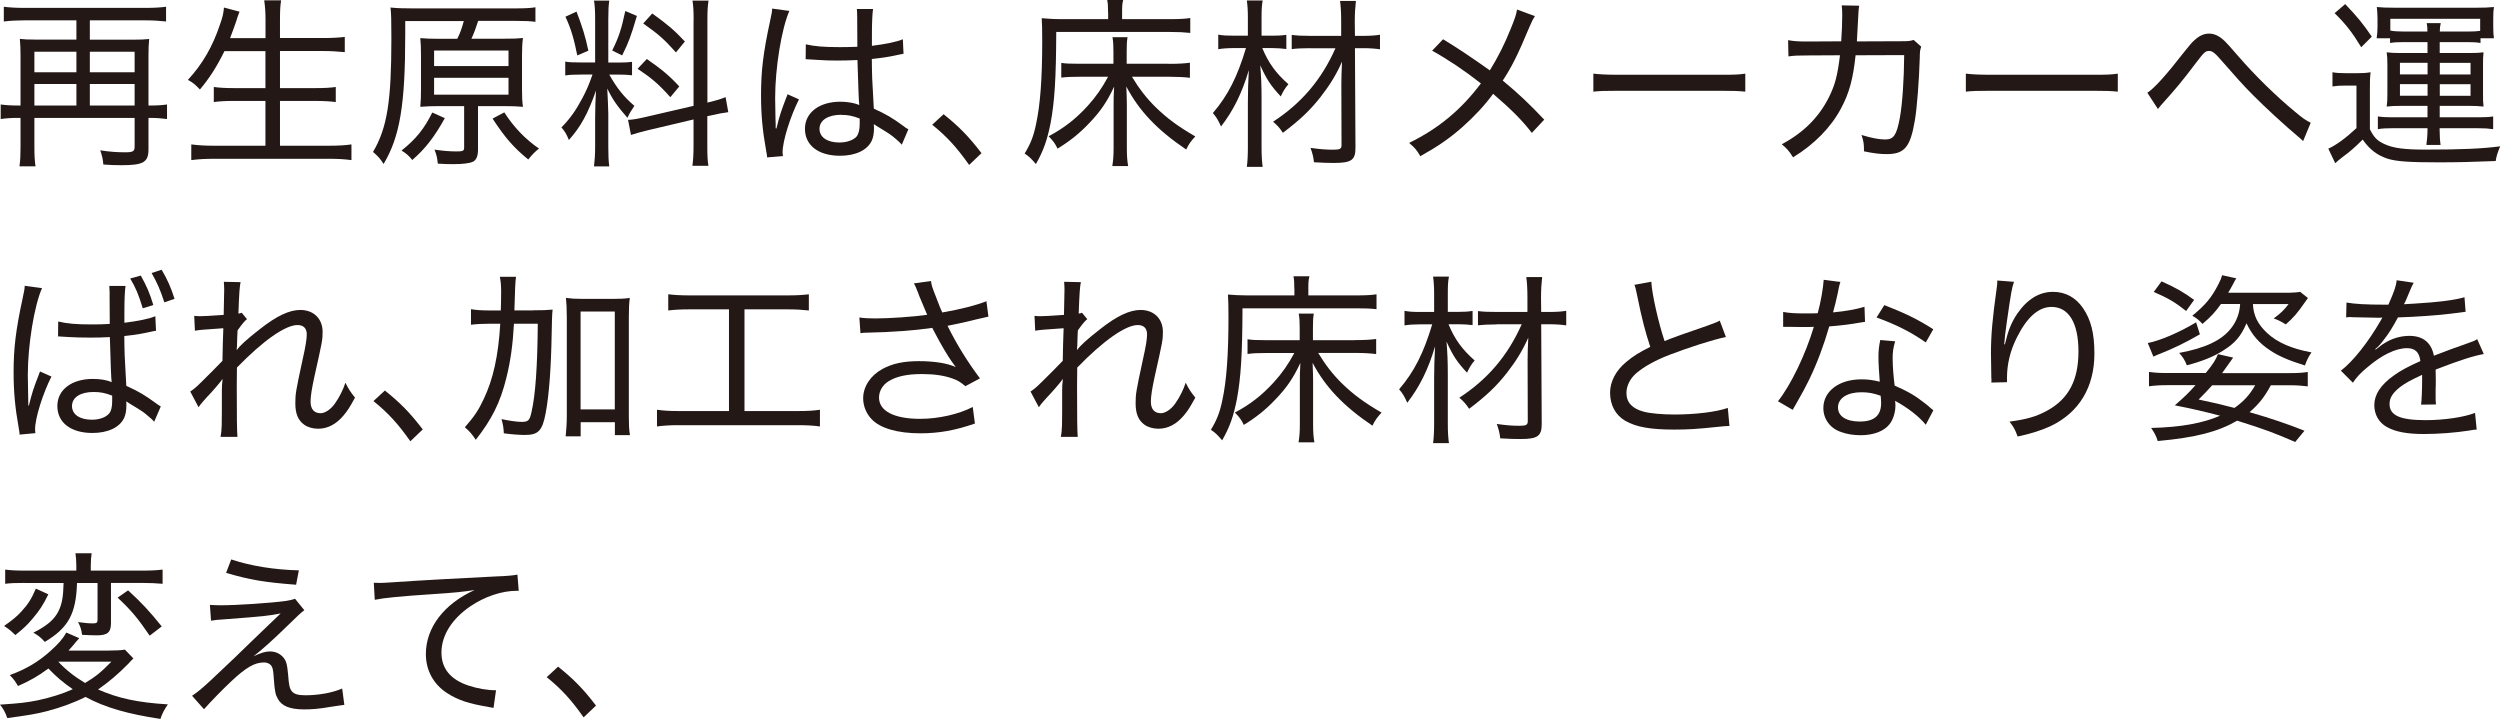
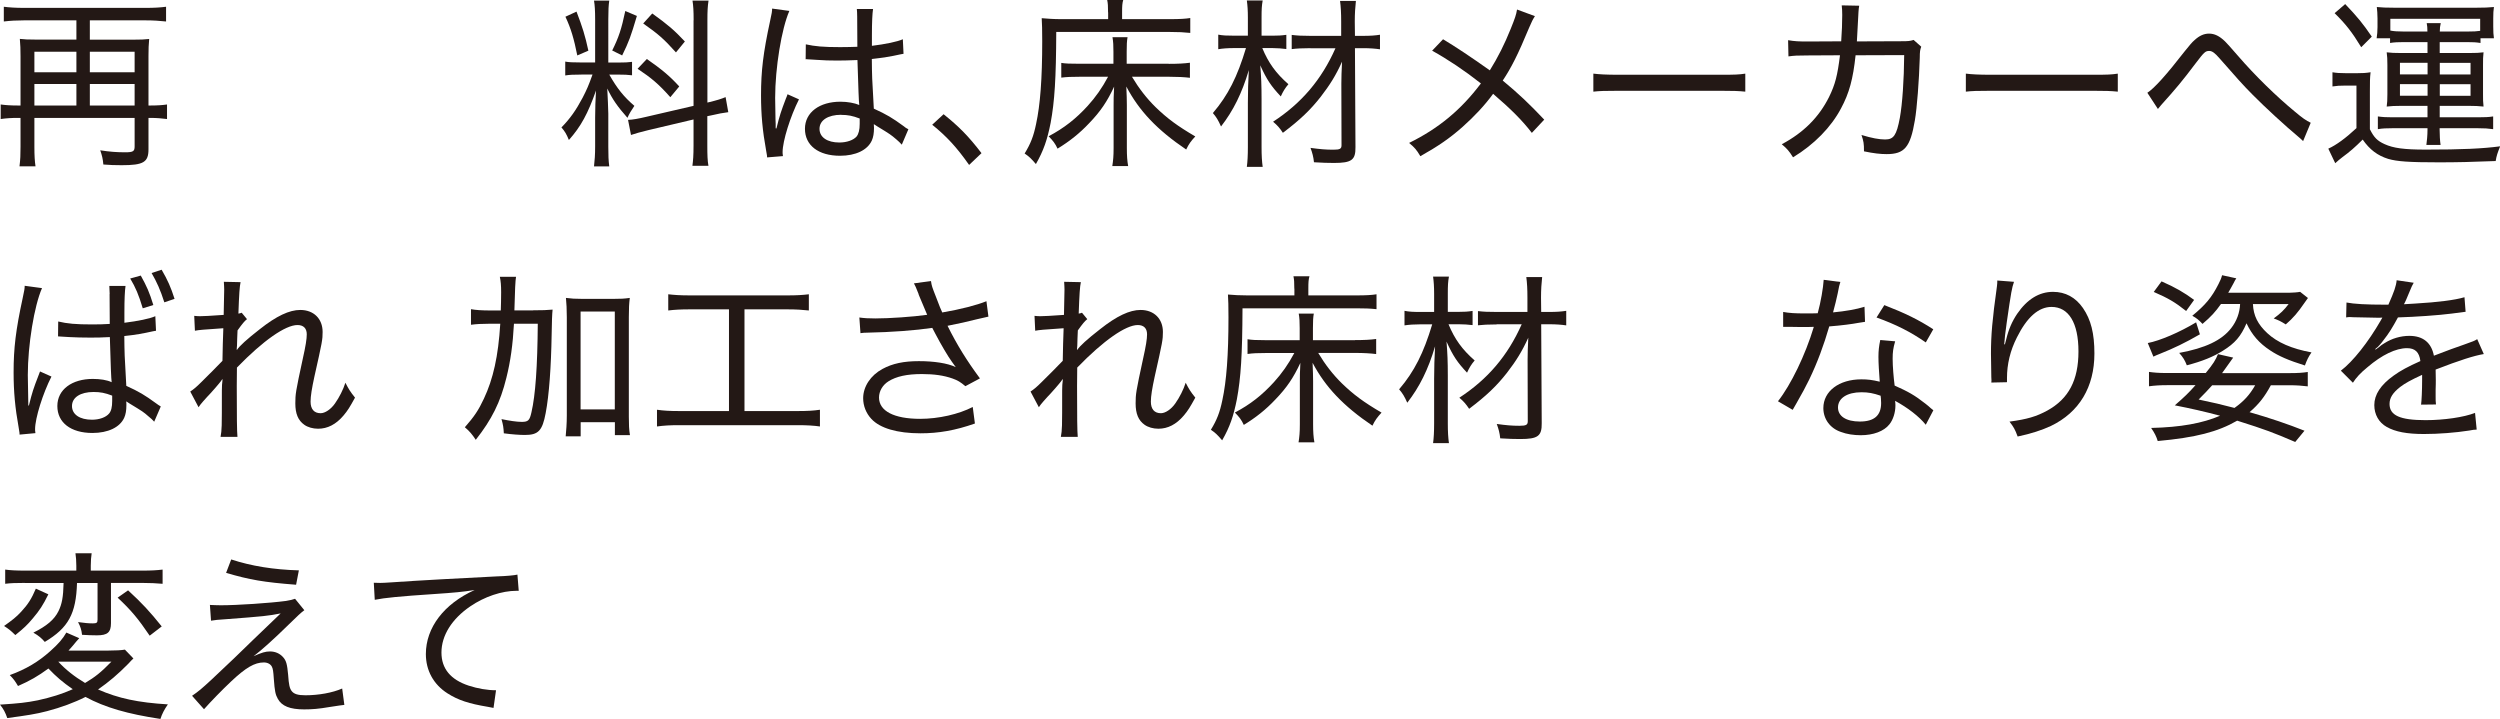
<svg xmlns="http://www.w3.org/2000/svg" id="_レイヤー_2" viewBox="0 0 288.59 82.99">
  <defs>
    <style>.cls-1{fill:#231815;}</style>
  </defs>
  <g id="design">
    <g>
      <path class="cls-1" d="M2.37,6.51c0-.78-.02-1.39-.08-2.02,.5,.06,.99,.08,1.83,.08h4.7V2.35H2.75c-.88,0-1.55,.04-2.31,.13V.78c.63,.08,1.39,.13,2.31,.13h14.09c.92,0,1.64-.04,2.33-.13v1.7c-.73-.08-1.49-.13-2.33-.13h-6.47v2.23h4.98c.86,0,1.36-.02,1.87-.08-.06,.67-.08,1.11-.08,1.97v5.71h.17c.86,0,1.43-.04,1.97-.12v1.68c-.63-.08-1.2-.13-1.97-.13h-.17v3.63c0,1.49-.59,1.83-3.09,1.83-.71,0-1.45-.02-2.12-.08-.06-.67-.15-1.03-.36-1.64,1.07,.17,1.93,.23,2.88,.23s1.09-.13,1.09-.69v-3.28H3.97v3.34c0,1.03,.04,1.66,.13,2.25h-1.85c.1-.78,.12-1.34,.12-2.27v-3.32h-.29c-.78,0-1.37,.04-2,.13v-1.68c.57,.08,1.16,.12,2.02,.12h.27V6.51Zm6.45,1.83v-2.37H3.97v2.37h4.85Zm0,3.84v-2.48H3.97v2.48h4.85Zm6.72-3.84v-2.37h-5.17v2.37h5.17Zm0,3.84v-2.48h-5.17v2.48h5.17Z" />
-       <path class="cls-1" d="M25.91,5.9c-.88,1.79-1.72,3.11-2.83,4.43-.61-.63-.8-.78-1.39-1.11,1.64-1.76,2.86-3.84,3.7-6.38,.32-.88,.42-1.36,.46-1.97l1.8,.48c-.17,.42-.23,.61-.4,1.16-.11,.34-.46,1.28-.69,1.89h4.09V2.35c0-.92-.04-1.51-.15-2.31h1.95c-.11,.69-.13,1.34-.13,2.31v2.04h4.96c.99,0,1.78-.04,2.52-.13v1.76c-.86-.08-1.55-.13-2.48-.13h-5v4.28h4.09c1.03,0,1.76-.04,2.35-.13v1.74c-.63-.08-1.37-.13-2.35-.13h-4.09v5.17h5.65c1.09,0,1.85-.04,2.6-.15v1.81c-.9-.11-1.51-.15-2.56-.15h-13.31c-1.03,0-1.74,.04-2.62,.15v-1.81c.8,.1,1.55,.15,2.58,.15h5.98v-5.17h-3.65c-.99,0-1.7,.04-2.31,.13v-1.74c.59,.08,1.24,.13,2.29,.13h3.67V5.9h-4.75Z" />
-       <path class="cls-1" d="M52.78,4.49c.34-.67,.55-1.28,.76-2.06h-6.76v1.55c0,8.1-.61,11.8-2.5,14.95-.38-.61-.67-.92-1.22-1.39,1.64-2.79,2.12-5.84,2.12-13.1,0-2.1-.02-2.86-.1-3.57,.8,.08,1.45,.1,2.58,.1h11.76c1.22,0,1.87-.04,2.39-.13v1.68c-.59-.08-1.2-.11-2.35-.11h-4.26c-.25,.78-.46,1.37-.78,2.06h3.72c1.03,0,1.68-.02,2.23-.08-.08,.59-.11,1.15-.11,2.06v3.84c0,.92,.02,1.45,.11,2.04-.63-.06-1.34-.08-2.21-.08h-2.98v5.02c0,.74-.19,1.2-.57,1.39-.38,.19-1.18,.29-2.31,.29-.55,0-1.13-.02-1.76-.06-.08-.76-.13-.94-.38-1.62,1.01,.15,1.76,.21,2.56,.21,.71,0,.86-.06,.86-.44v-4.79h-2.88c-.8,0-1.47,.02-2.18,.08,.06-.59,.08-1.24,.08-2.14v-3.65c0-.92-.02-1.53-.08-2.14,.61,.06,1.32,.08,2.18,.08h2.08Zm-1.43,9.15c-1.2,2.16-2.25,3.53-3.76,4.83-.38-.48-.69-.76-1.24-1.09,1.68-1.34,2.62-2.52,3.55-4.39l1.45,.65Zm-1.24-6.01h8.59v-1.8h-8.59v1.8Zm0,3.3h8.59v-1.95h-8.59v1.95Zm8.1,2.04c1.11,1.72,2.42,3.09,4.01,4.18-.46,.36-.8,.71-1.24,1.26-1.68-1.37-2.67-2.5-4.12-4.72l1.34-.71Z" />
      <path class="cls-1" d="M67.1,8.61c-.9,0-1.36,.02-1.85,.1v-1.6c.42,.08,.88,.1,1.83,.1h1.62V2.27c0-1.03-.04-1.68-.13-2.2h1.76c-.08,.55-.11,1.13-.11,2.18V7.22h1.16c.74,0,1.13-.02,1.58-.08v1.55c-.46-.06-.92-.08-1.6-.08h-1.03c.92,1.62,1.68,2.56,2.9,3.61-.32,.46-.61,.94-.8,1.38-1.15-1.3-1.72-2.12-2.33-3.38,.04,.8,.12,2.39,.12,2.9v3.82c0,1.01,.02,1.58,.11,2.27h-1.76c.08-.69,.13-1.36,.13-2.31v-3.32c0-1.03,.04-2.12,.1-3.13-.92,2.64-1.76,4.18-3.13,5.71-.29-.71-.48-1.01-.86-1.45,1.01-1.03,1.68-1.99,2.44-3.42,.5-.97,.69-1.41,1.15-2.69h-1.3Zm-.55-7.27c.69,1.81,.99,2.75,1.37,4.51l-1.28,.55c-.38-1.91-.73-3.11-1.37-4.47l1.28-.59Zm6.97,.5c-.71,2.39-.9,2.92-1.7,4.56l-1.15-.57c.76-1.53,1.07-2.48,1.51-4.56l1.34,.57Zm6.55,.5c0-1.11-.04-1.68-.13-2.27h1.85c-.1,.67-.13,1.2-.13,2.25V11.84l.17-.04c.95-.23,1.43-.38,1.93-.59l.31,1.74c-.52,.06-1.22,.19-2.02,.38l-.4,.08v3.4c0,1.05,.02,1.74,.13,2.33h-1.85c.08-.63,.13-1.15,.13-2.37v-2.98l-5.25,1.24c-.86,.21-1.47,.38-1.97,.55l-.34-1.74c.55-.02,1.24-.15,2.04-.34l5.52-1.28V2.35Zm-5.4,4.47c1.72,1.2,2.65,1.97,3.74,3.17l-1.03,1.24c-1.34-1.51-2.16-2.2-3.78-3.28l1.07-1.13Zm.63-5.25c1.83,1.32,2.52,1.91,3.76,3.23l-1.03,1.26c-1.41-1.57-2.02-2.1-3.78-3.34l1.05-1.16Z" />
      <path class="cls-1" d="M89.63,14.82c.38-1.53,.53-1.97,1.09-3.44,.11-.25,.13-.32,.19-.5l1.32,.59c-.99,1.95-1.89,4.81-1.89,6.09,0,.11,0,.21,.04,.46l-1.83,.15c0-.15,0-.19-.11-.78-.42-2.31-.59-4.18-.59-6.38,0-2.83,.25-4.91,1.05-8.61,.19-.84,.23-1.11,.23-1.41l1.99,.27c-.9,2.04-1.64,6.59-1.64,10.04,0,.48,.02,1.51,.04,2.48q.02,.19,.02,.53v.5l.06,.02Zm3.4-9.7c1.05,.23,1.99,.32,3.95,.32,.82,0,1.3-.02,1.99-.04q0-2.02-.02-3.46c0-.38-.02-.69-.04-.9h1.87c-.08,.53-.13,1.49-.13,3.07v1.18c1.55-.19,2.96-.48,3.57-.76l.08,1.68c-.13,.02-.17,.02-.34,.06-1.11,.25-2.04,.4-3.32,.54,.02,1.93,.02,2.18,.23,5.73,1.47,.67,2.14,1.07,3.44,2.02,.23,.19,.29,.23,.55,.36l-.76,1.78c-.21-.23-.36-.38-.63-.61-.65-.55-.67-.57-2.18-1.49-.02-.02-.06-.04-.23-.15-.08-.04-.08-.06-.19-.12,.02,.19,.02,.27,.02,.44,0,.61-.08,1.07-.25,1.45-.5,1.11-1.87,1.76-3.67,1.76-2.5,0-4.05-1.2-4.05-3.11s1.7-3.13,4.09-3.13c.84,0,1.64,.15,2.18,.38-.06-.46-.1-1.79-.21-5.19-1.01,.04-1.53,.06-2.31,.06-.84,0-1.62-.02-2.37-.08-.34-.02-.57-.04-.63-.04-.21-.02-.34-.02-.38-.02-.1-.02-.17-.02-.21-.02-.02,0-.04,0-.08,.02l.02-1.72Zm4.07,8.13c-1.51,0-2.5,.63-2.5,1.62s.92,1.58,2.29,1.58c.86,0,1.62-.27,1.99-.69,.23-.29,.36-.76,.36-1.47v-.61c-.84-.32-1.37-.42-2.14-.42Z" />
      <path class="cls-1" d="M108.93,13.19c1.78,1.43,2.88,2.54,4.37,4.49l-1.43,1.36c-1.43-2.04-2.6-3.3-4.26-4.64l1.32-1.22Z" />
      <path class="cls-1" d="M127.91,1.43c0-.73-.02-1.05-.1-1.43h1.85c-.11,.38-.13,.69-.13,1.45v.76h5.54c1.11,0,1.79-.04,2.33-.13v1.72c-.76-.08-1.36-.11-2.31-.11h-13.16c-.02,5.38-.19,8.02-.65,10.5-.38,1.93-.82,3.21-1.7,4.75-.57-.67-.78-.86-1.3-1.22,.69-1.13,1.03-1.99,1.32-3.4,.48-2.21,.71-5.21,.71-9.57,0-1.34-.02-2-.06-2.65,.69,.06,1.38,.11,2.25,.11h5.42v-.78Zm7.01,5.94c1.03,0,1.81-.04,2.44-.13v1.74c-.65-.08-1.43-.12-2.41-.12h-4.28c.8,1.34,1.7,2.5,2.73,3.51,1.34,1.3,2.5,2.16,4.58,3.38-.5,.54-.74,.86-1.05,1.51-3.36-2.27-5.44-4.47-6.91-7.27,.04,.88,.06,1.62,.06,2.12v4.96c0,.9,.04,1.49,.15,2.1h-1.83c.1-.63,.15-1.15,.15-2.1v-4.93c0-.71,0-.97,.06-2.14-.8,1.72-1.57,2.86-2.88,4.22-1.11,1.18-2.25,2.08-3.65,2.94-.27-.59-.53-.92-1.03-1.43,1.79-.95,3.15-2.02,4.51-3.51,.9-.99,1.66-2.06,2.35-3.36h-3.28c-.94,0-1.49,.02-2.12,.1v-1.7c.5,.08,.96,.1,2.18,.1h3.84v-1.39c0-.73-.02-1.13-.11-1.68h1.74c-.08,.46-.1,.86-.1,1.68v1.39h4.85Z" />
      <path class="cls-1" d="M145.71,5.54c.71,1.72,1.58,2.92,3.02,4.18-.38,.44-.61,.82-.88,1.41-1.11-1.18-1.62-1.93-2.37-3.59,.11,1.34,.15,2.31,.15,3.93v5.5c0,.99,.04,1.66,.13,2.29h-1.83c.08-.59,.12-1.3,.12-2.29v-5.12c0-1.2,.04-2.56,.11-3.76-.8,2.69-1.79,4.68-3.21,6.51-.34-.76-.52-1.05-.94-1.55,1.76-2.06,2.83-4.2,3.82-7.5h-1.37c-.71,0-1.28,.04-1.83,.13v-1.68c.53,.1,.99,.12,1.89,.12h1.53V2.04c0-.82-.04-1.41-.12-1.99h1.83c-.11,.61-.13,1.03-.13,1.97v2.1h1.26c.61,0,1.05-.02,1.6-.1v1.64c-.5-.06-1.03-.11-1.6-.11h-1.18Zm5.58,.02c-.97,0-1.64,.04-2.18,.11v-1.64c.63,.08,1.2,.11,2.18,.11h3.53v-1.66c0-.97-.04-1.7-.13-2.37h1.83c-.08,.71-.13,1.47-.13,2.37l.02,1.66h.92c.86,0,1.41-.04,1.97-.13v1.68c-.55-.08-1.16-.13-1.97-.13h-.92l.06,11.42c.02,1.49-.44,1.83-2.48,1.83-.69,0-1.32-.02-2.31-.08-.06-.61-.19-1.09-.4-1.66,1.09,.15,1.76,.21,2.62,.21,.78,0,.96-.1,.96-.52l-.02-7.08q0-1.01,.08-2.56c-.71,1.58-1.41,2.69-2.46,4.05-1.18,1.51-2.39,2.67-4.37,4.16-.34-.53-.65-.88-1.13-1.28,3.28-2.14,5.59-4.85,7.2-8.48h-2.9Z" />
      <path class="cls-1" d="M177.18,1.87c-.25,.4-.36,.61-.67,1.34-1.28,3.09-2.06,4.62-3.04,6.09,1.85,1.53,3.07,2.69,4.79,4.51l-1.43,1.53c-1.09-1.43-2.46-2.79-4.47-4.51-.96,1.32-2.16,2.6-3.53,3.82-1.47,1.3-2.77,2.2-4.87,3.38-.44-.74-.65-.99-1.3-1.53,3.38-1.66,5.98-3.8,8.29-6.87-1.89-1.49-3.84-2.79-5.63-3.78l1.26-1.32q2.08,1.24,5.4,3.59c.94-1.51,1.7-3.02,2.41-4.79,.5-1.24,.63-1.62,.73-2.23l2.06,.76Z" />
      <path class="cls-1" d="M183.94,8.5c.67,.08,1.45,.13,2.9,.13h11.8c1.68,0,2.1-.02,2.83-.13v2.08c-.8-.08-1.41-.1-2.86-.1h-11.76c-1.66,0-2.18,.02-2.92,.1v-2.08Z" />
      <path class="cls-1" d="M212.54,4.77c.08-1.03,.12-2.18,.12-3.04,0-.48-.02-.74-.06-1.11l2.02,.04c-.08,.44-.08,.55-.19,2.67-.02,.52-.04,.78-.08,1.45l5.08-.02c.92,0,1.03-.02,1.47-.15l.88,.78c-.13,.34-.17,.57-.17,1.28-.08,2.62-.32,5.82-.57,7.24-.52,3.09-1.2,3.88-3.25,3.88-.71,0-1.47-.08-2.62-.32,0-.9-.04-1.15-.29-1.89,1.18,.36,2.04,.52,2.73,.52,.99,0,1.32-.48,1.7-2.5,.29-1.6,.48-4.39,.5-7.24l-5.61,.02c-.29,2.73-.73,4.37-1.68,6.13-1.15,2.18-3.09,4.16-5.54,5.65-.48-.76-.67-.97-1.3-1.51,2.52-1.34,4.3-3.13,5.46-5.46,.71-1.45,.97-2.48,1.26-4.81l-3.72,.02c-1.28,0-1.51,.02-2.23,.11l-.04-1.87c.76,.13,1.22,.15,2.29,.15l3.84-.02Z" />
      <path class="cls-1" d="M226.94,8.5c.67,.08,1.45,.13,2.9,.13h11.8c1.68,0,2.1-.02,2.83-.13v2.08c-.8-.08-1.41-.1-2.86-.1h-11.76c-1.66,0-2.18,.02-2.92,.1v-2.08Z" />
      <path class="cls-1" d="M247.88,10.71c.82-.53,2.21-2.08,4.33-4.81,.59-.73,.82-1.01,1.11-1.26,.57-.53,1.11-.76,1.68-.76,.63,0,1.2,.27,1.85,.9,.21,.21,.65,.69,1.47,1.64,1.99,2.31,4.49,4.74,6.57,6.45,.9,.76,1.32,1.05,1.85,1.3l-.88,2.12c-.21-.21-.25-.25-.57-.52-1.32-1.09-3.91-3.46-5.25-4.83-1.09-1.09-1.93-2.04-3.84-4.22-.53-.61-.84-.84-1.18-.84-.44,0-.59,.15-1.55,1.41-1.55,2.06-2.29,2.94-3.99,4.83-.17,.21-.23,.27-.38,.46l-1.22-1.87Z" />
      <path class="cls-1" d="M269.23,8.34c.5,.08,.84,.11,1.62,.11h1.2c.63,0,1.07-.02,1.6-.11-.08,.69-.08,1.13-.08,2.25v4.33c.48,.96,.86,1.34,1.7,1.72,1.01,.46,2.23,.63,4.75,.63,4.14,0,6.57-.11,8.59-.38-.31,.76-.42,1.09-.52,1.7-2.73,.11-4.51,.15-6.55,.15-3.46,0-4.83-.1-5.86-.4-1.22-.38-2.14-1.07-2.94-2.23-.9,.9-1.49,1.41-2.35,2.04-.36,.27-.42,.34-.82,.69l-.8-1.68c.9-.4,2.02-1.22,3.25-2.37v-4.91h-1.28c-.65,0-.97,.02-1.49,.1v-1.64Zm1.49-7.87c1.45,1.53,2.02,2.22,3.07,3.76l-1.22,1.22c-1.07-1.76-1.79-2.67-3.07-3.93l1.22-1.05Zm6.8,4.39c-.69,0-1.15,.02-1.62,.1v-.54h-1.55c.06-.44,.1-.78,.1-1.3v-.99c0-.5-.04-.97-.08-1.32,.59,.06,1.11,.08,1.95,.08h9.6c.82,0,1.34-.02,1.97-.08-.06,.4-.08,.73-.08,1.3v.97c0,.59,.02,.94,.08,1.34h-1.55v.54c-.53-.08-.84-.1-1.6-.1h-3.11v1.26h3.42c.76,0,1.16-.02,1.64-.08-.06,.5-.06,.84-.06,1.45v3.38c0,.63,0,.92,.06,1.43-.57-.06-1.01-.08-1.66-.08h-3.4v1.32h4.41c.84,0,1.24-.02,1.76-.1v1.47c-.59-.08-.99-.11-1.81-.11h-4.37v.17c0,.59,.04,1.32,.11,1.76h-1.64c.06-.4,.13-1.13,.13-1.74v-.19h-4.01c-.74,0-1.2,.02-1.72,.11v-1.47c.55,.08,1.03,.1,1.7,.1h4.03v-1.32h-3.07c-.69,0-1.13,.02-1.64,.08,.06-.48,.08-.71,.08-1.43v-3.38c0-.73-.02-.92-.08-1.45,.5,.06,.9,.08,1.64,.08h3.07v-1.26h-2.71Zm2.69-1.22c0-.42-.02-.67-.08-.97h1.62c-.08,.34-.11,.59-.11,.97h3.21c.73,0,1.03-.02,1.45-.08v-1.39h-10.37v1.36c.42,.08,.86,.11,1.55,.11h2.73Zm-3.17,3.61v1.34h3.19v-1.34h-3.19Zm0,2.46v1.34h3.19v-1.34h-3.19Zm4.6-1.11h3.55v-1.34h-3.55v1.34Zm0,2.46h3.55v-1.34h-3.55v1.34Z" />
      <path class="cls-1" d="M3.34,46.8c.38-1.53,.52-1.95,1.09-3.42l.19-.5,1.32,.59c-.99,1.93-1.89,4.81-1.89,6.07,0,.12,0,.21,.04,.46l-1.83,.17c0-.15,0-.19-.1-.78-.42-2.33-.59-4.18-.59-6.4,0-2.81,.25-4.89,1.05-8.59,.19-.86,.23-1.11,.23-1.41l2,.27c-.9,2.04-1.64,6.57-1.64,10.04l.06,3.51h.06Zm9.32-12.87l-.04-.92h1.87c-.08,.55-.13,1.49-.13,3.07v1.18c1.55-.19,2.96-.48,3.57-.76l.08,1.68c-.13,.02-.17,.02-.34,.06-1.11,.25-2.04,.42-3.32,.55,.02,1.95,.02,2.18,.23,5.75,1.47,.67,2.14,1.07,3.44,2.02,.23,.17,.29,.21,.54,.36l-.76,1.76c-.21-.23-.36-.38-.63-.59-.65-.57-.67-.57-2.18-1.49-.13-.08-.23-.15-.42-.27,.02,.17,.02,.25,.02,.44,0,.61-.08,1.07-.25,1.45-.5,1.11-1.87,1.76-3.67,1.76-2.5,0-4.05-1.2-4.05-3.11s1.7-3.13,4.09-3.13c.84,0,1.64,.12,2.18,.38-.06-.46-.11-1.78-.21-5.21-1.01,.06-1.53,.06-2.31,.06-.84,0-1.62-.02-2.37-.06l-1.3-.08,.02-1.72c1.05,.25,2,.34,3.95,.34,.82,0,1.3-.02,2-.06l-.02-3.44Zm.29,11.74c-.84-.32-1.36-.42-2.16-.42-1.51,0-2.48,.63-2.48,1.62s.92,1.58,2.31,1.58c.84,0,1.6-.27,1.97-.71,.25-.29,.36-.76,.36-1.45v-.61Zm3.3-13.86c.69,1.24,.99,1.91,1.45,3.4l-1.22,.38c-.48-1.58-.82-2.39-1.45-3.44l1.22-.34Zm2.41-.67c.69,1.18,1.07,2.04,1.49,3.36l-1.18,.4c-.44-1.39-.88-2.37-1.47-3.38l1.15-.38Z" />
      <path class="cls-1" d="M21.96,45.2c.4-.27,.69-.5,1.3-1.11,.8-.78,1.97-1.97,2.42-2.44,0-.32,.02-.97,.04-1.95q.02-.61,.06-1.81c-2.44,.17-2.77,.19-3.28,.29l-.08-1.72c.34,.04,.46,.04,.71,.04,.31,0,1.22-.04,2.69-.15,.04-1.49,.06-2.46,.06-2.92,0-.27-.02-.5-.04-.9l1.93,.04c-.11,.5-.17,1.36-.25,3.63,.17-.02,.21-.04,.38-.1l.61,.74c-.29,.23-.53,.52-1.09,1.3,0,.21-.02,.36-.02,.46,0,.25-.02,.42-.02,.48-.02,.84-.02,.86-.06,1.28l.04,.02c.29-.44,1.11-1.2,2.64-2.39,1.91-1.51,3.4-2.21,4.66-2.21,1.55,0,2.58,1.01,2.58,2.54,0,.9-.04,1.11-.95,5.16-.29,1.34-.44,2.25-.44,2.88,0,.86,.4,1.34,1.16,1.34,.5,0,1.18-.44,1.66-1.13,.5-.71,.95-1.6,1.2-2.39,.38,.74,.54,1.01,1.11,1.72-.61,1.11-.84,1.49-1.34,2.08-.86,1.01-1.83,1.51-2.92,1.51-.61,0-1.2-.17-1.6-.46-.71-.5-1.03-1.28-1.03-2.46,0-1.07,.04-1.37,.84-5.06,.36-1.6,.48-2.39,.48-2.92,0-.69-.38-1.07-1.07-1.07-1.39,0-3.95,1.78-6.99,4.91-.02,1.07-.02,1.64-.02,2.12,0,3.63,.02,5.23,.08,5.88h-1.95c.15-.88,.15-.92,.15-5.35,0-.48,.02-.82,.08-1.28l-.04-.02c-.13,.21-.19,.27-.4,.53q-.36,.44-.95,1.09c-.23,.23-.5,.54-.86,.94-.27,.32-.36,.42-.52,.67l-.97-1.83Z" />
-       <path class="cls-1" d="M44.43,45.08c1.78,1.43,2.88,2.54,4.37,4.49l-1.43,1.37c-1.43-2.04-2.6-3.3-4.26-4.64l1.32-1.22Z" />
      <path class="cls-1" d="M61.56,35.82c1.01,0,1.6-.02,2.23-.08q-.08,.67-.11,2.9c-.06,3.67-.29,6.97-.69,9.05-.38,2.02-.84,2.52-2.39,2.52-.61,0-1.47-.06-2.44-.19-.04-.71-.08-.95-.27-1.64,.92,.19,1.76,.32,2.33,.32,.76,0,.92-.17,1.13-1.11,.46-1.99,.69-5.25,.73-10.22h-2.75c-.13,2.41-.4,4.35-.88,6.26-.69,2.81-1.68,4.79-3.53,7.14-.4-.61-.71-.99-1.26-1.45,1.09-1.24,1.58-1.97,2.2-3.3,1.07-2.27,1.66-4.89,1.89-8.65h-1.22c-.92,0-1.57,.04-2.16,.12v-1.8c.53,.1,1.24,.15,2.31,.15h1.13c.02-.88,.04-1.07,.04-2.1,0-.8-.04-1.26-.15-1.79h1.87q-.11,.53-.19,3.88h2.16Zm5.46,14.55h-1.72c.06-.61,.13-1.49,.13-2.39v-11.38c0-.99-.04-1.49-.1-2.21,.63,.08,1.05,.11,1.85,.11h3.65c.84,0,1.22-.02,1.87-.11-.08,.67-.11,1.18-.11,2.21v11.51c0,.84,.02,1.51,.13,2.12h-1.74v-1.49h-3.95v1.64Zm0-3.11h3.95v-11.3h-3.95v11.3Z" />
      <path class="cls-1" d="M79.64,35.71c-1.05,0-1.76,.04-2.5,.13v-1.87c.69,.08,1.37,.13,2.52,.13h11.21c1.09,0,1.76-.04,2.5-.13v1.87c-.76-.08-1.45-.13-2.5-.13h-4.93v11.74h6.15c1.09,0,1.81-.04,2.56-.15v1.93c-.69-.1-1.51-.15-2.56-.15h-13.69c-1.03,0-1.76,.04-2.56,.15v-1.93c.78,.11,1.47,.15,2.58,.15h5.73v-11.74h-4.51Z" />
      <path class="cls-1" d="M106.05,33.97c-.34-.86-.38-.95-.55-1.26l1.97-.27c.08,.57,.12,.67,.59,1.87,.4,1.05,.54,1.41,.71,1.76,2.1-.36,3.97-.84,5.1-1.3l.23,1.78c-.4,.08-.61,.13-1.32,.3-1.22,.31-1.91,.46-3.4,.76,1.09,2.2,2.23,4.03,3.74,6.07l-1.68,.9c-.57-.48-.88-.67-1.47-.88-1.01-.36-2.14-.52-3.55-.52-1.72,0-2.96,.27-3.86,.84-.67,.42-1.09,1.13-1.09,1.87,0,1.55,1.72,2.46,4.75,2.46,2.12,0,4.45-.53,6.07-1.37l.25,1.91c-2.27,.8-4.2,1.13-6.28,1.13-2.69,0-4.68-.59-5.67-1.66-.61-.65-.95-1.51-.95-2.39,0-1.34,.86-2.64,2.23-3.38,1.16-.63,2.46-.9,4.2-.9s3.3,.23,4.26,.69q-.13-.17-.44-.61c-.46-.63-1.26-1.99-1.91-3.23-.21-.42-.23-.46-.36-.69-1.93,.29-4.75,.5-7.45,.55-.44,0-.53,.02-.84,.06l-.13-1.81c.57,.08,1.05,.11,1.85,.11,1.62,0,4.35-.19,5.98-.42l-.99-2.35Z" />
      <path class="cls-1" d="M118.96,45.2c.4-.27,.69-.5,1.3-1.11,.8-.78,1.97-1.97,2.42-2.44,0-.32,.02-.97,.04-1.95q.02-.61,.06-1.81c-2.44,.17-2.77,.19-3.28,.29l-.08-1.72c.34,.04,.46,.04,.71,.04,.31,0,1.22-.04,2.69-.15,.04-1.49,.06-2.46,.06-2.92,0-.27-.02-.5-.04-.9l1.93,.04c-.11,.5-.17,1.36-.25,3.63,.17-.02,.21-.04,.38-.1l.61,.74c-.29,.23-.53,.52-1.09,1.3,0,.21-.02,.36-.02,.46,0,.25-.02,.42-.02,.48-.02,.84-.02,.86-.06,1.28l.04,.02c.29-.44,1.11-1.2,2.64-2.39,1.91-1.51,3.4-2.21,4.66-2.21,1.55,0,2.58,1.01,2.58,2.54,0,.9-.04,1.11-.95,5.16-.29,1.34-.44,2.25-.44,2.88,0,.86,.4,1.34,1.16,1.34,.5,0,1.18-.44,1.66-1.13,.5-.71,.95-1.6,1.2-2.39,.38,.74,.54,1.01,1.11,1.72-.61,1.11-.84,1.49-1.34,2.08-.86,1.01-1.83,1.51-2.92,1.51-.61,0-1.2-.17-1.6-.46-.71-.5-1.03-1.28-1.03-2.46,0-1.07,.04-1.37,.84-5.06,.36-1.6,.48-2.39,.48-2.92,0-.69-.38-1.07-1.07-1.07-1.39,0-3.95,1.78-6.99,4.91-.02,1.07-.02,1.64-.02,2.12,0,3.63,.02,5.23,.08,5.88h-1.95c.15-.88,.15-.92,.15-5.35,0-.48,.02-.82,.08-1.28l-.04-.02c-.13,.21-.19,.27-.4,.53q-.36,.44-.95,1.09c-.23,.23-.5,.54-.86,.94-.27,.32-.36,.42-.52,.67l-.97-1.83Z" />
      <path class="cls-1" d="M149.41,33.32c0-.74-.02-1.05-.1-1.43h1.85c-.11,.38-.13,.69-.13,1.45v.76h5.54c1.11,0,1.79-.04,2.33-.13v1.72c-.76-.08-1.36-.1-2.31-.1h-13.16c-.02,5.38-.19,8.02-.65,10.5-.38,1.93-.82,3.21-1.7,4.74-.57-.67-.78-.86-1.3-1.22,.69-1.13,1.03-2,1.32-3.4,.48-2.2,.71-5.21,.71-9.57,0-1.34-.02-1.99-.06-2.64,.69,.06,1.38,.1,2.25,.1h5.42v-.78Zm7.01,5.94c1.03,0,1.81-.04,2.44-.13v1.74c-.65-.08-1.43-.13-2.41-.13h-4.28c.8,1.34,1.7,2.5,2.73,3.51,1.34,1.3,2.5,2.16,4.58,3.38-.5,.55-.74,.86-1.05,1.51-3.36-2.27-5.44-4.47-6.91-7.26,.04,.88,.06,1.62,.06,2.12v4.96c0,.9,.04,1.49,.15,2.1h-1.83c.1-.63,.15-1.16,.15-2.1v-4.93c0-.71,0-.96,.06-2.14-.8,1.72-1.57,2.86-2.88,4.22-1.11,1.18-2.25,2.08-3.65,2.94-.27-.59-.53-.92-1.03-1.43,1.79-.94,3.15-2.02,4.51-3.51,.9-.99,1.66-2.06,2.35-3.36h-3.28c-.94,0-1.49,.02-2.12,.11v-1.7c.5,.08,.96,.11,2.18,.11h3.84v-1.39c0-.74-.02-1.13-.11-1.68h1.74c-.08,.46-.1,.86-.1,1.68v1.39h4.85Z" />
      <path class="cls-1" d="M167.21,37.43c.71,1.72,1.58,2.92,3.02,4.18-.38,.44-.61,.82-.88,1.41-1.11-1.18-1.62-1.93-2.37-3.59,.11,1.34,.15,2.31,.15,3.93v5.5c0,.99,.04,1.66,.13,2.29h-1.83c.08-.59,.12-1.3,.12-2.29v-5.12c0-1.2,.04-2.56,.11-3.76-.8,2.69-1.79,4.68-3.21,6.51-.34-.76-.52-1.05-.94-1.55,1.76-2.06,2.83-4.2,3.82-7.5h-1.37c-.71,0-1.28,.04-1.83,.12v-1.68c.53,.11,.99,.13,1.89,.13h1.53v-2.08c0-.82-.04-1.41-.12-2h1.83c-.11,.61-.13,1.03-.13,1.97v2.1h1.26c.61,0,1.05-.02,1.6-.11v1.64c-.5-.06-1.03-.1-1.6-.1h-1.18Zm5.58,.02c-.97,0-1.64,.04-2.18,.1v-1.64c.63,.08,1.2,.1,2.18,.1h3.53v-1.66c0-.96-.04-1.7-.13-2.37h1.83c-.08,.71-.13,1.47-.13,2.37l.02,1.66h.92c.86,0,1.41-.04,1.97-.13v1.68c-.55-.08-1.16-.13-1.97-.13h-.92l.06,11.42c.02,1.49-.44,1.83-2.48,1.83-.69,0-1.32-.02-2.31-.08-.06-.61-.19-1.09-.4-1.66,1.09,.15,1.76,.21,2.62,.21,.78,0,.96-.11,.96-.53l-.02-7.08q0-1.01,.08-2.56c-.71,1.57-1.41,2.69-2.46,4.05-1.18,1.51-2.39,2.67-4.37,4.16-.34-.52-.65-.88-1.13-1.28,3.28-2.14,5.59-4.85,7.2-8.48h-2.9Z" />
-       <path class="cls-1" d="M190.62,32.52c.08,1.45,.82,4.72,1.53,6.85q1.28-.53,4.98-1.79c.92-.34,1.01-.36,1.39-.57l.71,1.89c-1.57,.34-4.16,1.16-6.51,2.06-1.64,.63-2.98,1.38-3.88,2.16-.69,.63-1.09,1.43-1.09,2.25,0,1.09,.67,1.81,2.02,2.16,.71,.19,2.08,.32,3.51,.32,2.41,0,4.83-.29,6.17-.76l.19,2.08q-.44,0-1.6,.13c-2.18,.23-3.25,.29-4.79,.29-2.71,0-4.37-.29-5.63-1.01-1.13-.65-1.76-1.83-1.76-3.25,0-1.28,.67-2.56,1.87-3.55,.8-.67,1.47-1.09,2.77-1.74-.57-1.7-.99-3.32-1.49-5.82-.19-.9-.21-1.01-.34-1.34l1.95-.36Z" />
      <path class="cls-1" d="M212.44,32.56c-.13,.38-.13,.44-.31,1.34-.15,.71-.27,1.18-.53,2.16,1.41-.13,2.73-.36,3.63-.65l.06,1.74q-.23,.02-.71,.11c-.8,.15-2,.31-3.42,.42-.63,2.18-1.38,4.2-2.31,6.13-.5,1.01-.69,1.36-1.49,2.77-.19,.31-.32,.55-.42,.73l-1.7-.99c1.49-1.89,3.17-5.35,4.14-8.59-.55,.02-.63,.02-1.51,.02-.5,0-.67,0-1.3-.02h-.73v-1.72c.73,.13,1.36,.17,2.54,.17,.57,0,1.11,0,1.45-.02,.36-1.32,.63-2.92,.69-3.86l1.93,.25Zm9.87,16.48c-.78-.97-2.08-1.97-3.55-2.77,.04,.27,.04,.38,.04,.55,0,.8-.27,1.64-.69,2.16-.63,.8-1.85,1.26-3.32,1.26-.78,0-1.62-.12-2.29-.38-1.24-.42-2.02-1.49-2.02-2.75,0-1.95,1.81-3.32,4.39-3.32,.71,0,1.24,.06,2.12,.27-.08-1.03-.15-2.16-.15-2.86s.06-1.24,.21-1.95l1.72,.15c-.23,.8-.29,1.22-.29,2.02,0,.88,.11,2.16,.23,3.09,1.55,.69,2.31,1.11,3.57,2.1,.31,.25,.4,.32,.59,.5q.19,.15,.31,.25l-.88,1.68Zm-7.43-3.76c-1.66,0-2.71,.69-2.71,1.76,0,1.01,.95,1.62,2.52,1.62,1.66,0,2.46-.69,2.46-2.14,0-.23-.04-.84-.06-.84-.84-.29-1.41-.4-2.21-.4Zm7.43-5.75c-1.76-1.22-3.42-2.06-5.69-2.88l.9-1.43c2.44,.95,3.93,1.68,5.65,2.79l-.86,1.51Z" />
      <path class="cls-1" d="M231.44,39.74q.04-.15,.15-.57c.27-1.13,.67-2.06,1.26-2.94,1.15-1.68,2.54-2.54,4.14-2.54,1.43,0,2.6,.63,3.46,1.87,.92,1.34,1.32,2.92,1.32,5.25,0,3.86-1.74,6.78-5.02,8.36-1.03,.48-2.31,.9-3.84,1.22-.31-.84-.46-1.09-.94-1.72,2.02-.27,3.11-.59,4.37-1.28,2.46-1.36,3.59-3.51,3.59-6.82s-1.13-5.14-3.11-5.14c-1.49,0-2.83,1.18-3.99,3.51-.78,1.53-1.15,3.11-1.15,4.68v.5l-1.81,.04c.02-.11,.02-.19,.02-.23,0-.06,0-.19-.02-.4,0-.21-.04-2.46-.04-2.71,0-2.12,.15-3.91,.69-7.77,.04-.31,.04-.42,.04-.67l1.93,.15c-.25,.74-.31,1.03-.84,4.7-.19,1.32-.23,1.79-.29,2.52h.08Z" />
      <path class="cls-1" d="M253.95,38.59c-1.68,.97-3.02,1.62-4.66,2.27-.36,.15-.44,.17-.71,.31l-.65-1.57c1.41-.27,3.67-1.24,5.58-2.39l.44,1.39Zm11,12.43c-2.54-1.09-3.38-1.41-6.7-2.46-2.25,1.3-4.79,1.95-9.17,2.35-.17-.55-.36-.92-.76-1.51,3.42-.08,5.92-.54,7.96-1.41-1.72-.46-3.38-.84-5.23-1.2,1.13-.99,1.55-1.38,2.39-2.33h-3.19c-.9,0-1.51,.04-2.18,.13v-1.66c.57,.08,1.11,.13,2.04,.13h4.51c.86-1.05,1.15-1.51,1.41-2.18l1.76,.4c-.13,.17-.57,.78-1.28,1.79h7.83c.92,0,1.49-.04,2.06-.13v1.66c-.63-.08-1.3-.13-2.16-.13h-2.1c-.73,1.34-1.36,2.16-2.46,3.11,2.41,.69,4.45,1.39,6.34,2.14l-1.07,1.3Zm-15.43-18.54c1.62,.71,2.62,1.3,3.76,2.14l-.92,1.28c-1.3-1.03-2.1-1.49-3.74-2.2l.9-1.22Zm6.87,2.6c-.67,.94-1.13,1.45-2.14,2.31-.44-.46-.63-.63-1.18-.94,1.51-1.24,2.25-2.12,3.02-3.65,.21-.4,.34-.71,.42-1.03l1.64,.36c-.15,.23-.17,.27-.32,.57-.21,.38-.4,.74-.61,1.09h7.12c.27,0,.9-.04,1.18-.1l.9,.71q-.29,.4-.42,.59c-.73,1.07-1.3,1.74-2.14,2.46-.57-.36-.82-.48-1.39-.69,.8-.59,1.2-.97,1.72-1.66h-4.12c.06,1.34,.57,2.35,1.66,3.36,1.15,1.07,2.81,1.8,5.1,2.22-.36,.53-.52,.86-.76,1.51-1.89-.59-3.04-1.09-4.01-1.74-1.28-.84-2.1-1.79-2.73-3.13-.65,1.51-1.34,2.31-2.73,3.17-1.09,.69-2.39,1.22-4.16,1.68-.23-.59-.42-.9-.88-1.43,3-.55,4.91-1.45,6-2.86,.63-.8,.99-1.78,1.03-2.79h-2.22Zm-1.01,9.38c-.57,.63-.84,.92-1.58,1.66,1.74,.36,2.6,.57,4.14,.97,1.07-.76,1.76-1.51,2.39-2.62h-4.96Z" />
      <path class="cls-1" d="M275.72,35.14c.65-1.47,.88-2.12,.94-2.79l1.97,.29q-.17,.25-.5,1.07c-.27,.67-.5,1.2-.63,1.41q.15-.02,1.32-.08c2.6-.15,4.56-.4,5.67-.73l.13,1.68q-.4,.04-1.62,.21c-1.45,.19-4.14,.38-6.19,.44-.61,1.13-1.03,1.83-1.7,2.67-.17,.25-.61,.74-.67,.78-.13,.08-.21,.15-.21,.17l-.04,.04s.04,.06,.04,.06c.13-.11,.23-.17,.29-.21,.38-.32,.5-.4,.71-.52,.88-.57,1.91-.86,2.9-.86,1.57,0,2.54,.78,2.83,2.29,1.64-.63,2.5-.95,3.53-1.3,1.07-.38,1.13-.4,1.47-.61l.76,1.72c-1.13,.19-2.77,.71-5.56,1.79,.02,.69,.02,.76,.02,1.22,0,.23,0,.67-.02,1.09v.86c0,.36,0,.53,.04,.86l-1.72,.02c.06-.42,.12-1.66,.12-2.79v-.65c-1.28,.59-1.97,.97-2.52,1.39-.86,.67-1.24,1.26-1.24,1.97,0,1.32,1.2,1.87,4.16,1.87,2.14,0,4.45-.34,5.71-.84l.19,1.93c-.34,.02-.42,.02-.86,.11-1.6,.25-3.53,.4-5.23,.4-1.95,0-3.3-.25-4.3-.82-.9-.5-1.43-1.43-1.43-2.52,0-1.2,.73-2.33,2.23-3.4,.78-.57,1.68-1.05,3.09-1.68-.13-1.03-.61-1.49-1.55-1.49-1.28,0-2.9,.78-4.56,2.2-.84,.69-1.3,1.2-1.68,1.79l-1.39-1.39c1.39-1.05,3.17-3.3,4.6-5.79q.06-.1,.19-.34c-.06,0-.29,.02-.38,.02-.42,0-2.5-.04-2.94-.06-.21-.02-.32-.02-.42-.02s-.23,0-.44,.04l.04-1.72c.9,.17,2.23,.25,4.51,.25h.34Z" />
      <path class="cls-1" d="M15.41,76c-.23,.21-.27,.27-.61,.63-1.18,1.2-2.22,2.08-3.48,2.96,2.35,1.03,4.6,1.51,8.06,1.72-.42,.61-.67,1.09-.86,1.68-3.78-.57-6.4-1.32-8.65-2.54-1.28,.65-2.83,1.22-4.43,1.64-1.3,.34-2.35,.5-4.6,.8-.23-.65-.42-1.03-.84-1.55,2.27-.15,3-.23,4.37-.5,1.53-.34,2.75-.71,4.03-1.28-1.18-.82-1.91-1.45-2.81-2.39-1.2,.88-2.12,1.41-3.51,2.02-.34-.57-.5-.8-.95-1.26,1.85-.67,3.3-1.53,4.68-2.77,.92-.82,1.45-1.43,1.85-2.14l1.49,.65c-.15,.17-.17,.19-.34,.38-.29,.36-.52,.63-.9,1.05h4.58c.9,0,1.53-.04,1.93-.11l.99,1.03Zm-9.83-7.39c-.61,1.24-1.01,1.85-1.79,2.77-.63,.76-1.05,1.15-2.02,1.93-.57-.55-.69-.65-1.3-1.05,.94-.67,1.41-1.03,1.97-1.64,.78-.84,1.2-1.49,1.7-2.67l1.43,.65Zm-2.71-1.32c-1.07,0-1.64,.02-2.27,.1v-1.64c.55,.08,1.24,.12,2.35,.12h5.86v-.57c0-.59-.04-.99-.1-1.43h1.87c-.06,.44-.1,.84-.1,1.43v.57h5.88c1.13,0,1.76-.04,2.41-.12v1.64c-.67-.06-1.47-.1-2.37-.1h-3.59v4.64c0,1.07-.4,1.41-1.62,1.41-.48,0-1.11-.02-1.72-.06-.06-.57-.19-.96-.46-1.47,.71,.1,1.2,.15,1.7,.15,.46,0,.55-.08,.55-.44v-4.22h-2.37c-.11,3.55-.99,5.17-3.72,6.8-.36-.42-.69-.71-1.32-1.07,1.53-.76,2.41-1.49,2.9-2.48,.4-.82,.55-1.6,.59-3.25H2.88Zm3.86,9.09c.8,.88,1.85,1.72,3.09,2.46,1.16-.69,1.81-1.2,3.04-2.46H6.74Zm8.06-8.23c1.6,1.47,2.5,2.44,3.88,4.16l-1.39,1.07c-1.32-1.95-2.14-2.94-3.7-4.39l1.2-.84Z" />
      <path class="cls-1" d="M24.21,69.83c.55,.02,.84,.04,1.28,.04,1.87,0,5.63-.25,7.52-.5,.5-.08,.76-.15,1.05-.25l1.07,1.32c-.42,.31-.73,.61-1.85,1.7-1.6,1.57-3.09,2.92-4.01,3.61,.95-.42,1.37-.55,1.89-.55,.61,0,1.13,.23,1.51,.65s.48,.84,.59,2.04c.08,1.16,.17,1.55,.4,1.87,.27,.36,.73,.5,1.6,.5,1.51,0,3.13-.29,4.24-.78l.25,1.89q-.27,.02-1.74,.25c-1.22,.21-1.97,.27-2.9,.27-1.64,0-2.58-.38-3.04-1.22-.27-.48-.36-.88-.46-2.29-.06-.9-.1-1.18-.23-1.43-.15-.29-.5-.48-.92-.48-1.07,0-2.08,.59-3.8,2.21-1.05,.99-2.35,2.33-3.11,3.19l-1.38-1.55c.76-.52,1.07-.78,2.25-1.87,1.95-1.83,3.38-3.19,4.81-4.6,.25-.25,1.3-1.26,3.17-3.04-1.51,.29-1.74,.32-6.61,.69-.65,.04-.86,.06-1.43,.15l-.13-1.83Zm2.48-5.25c2.31,.76,4.89,1.18,7.81,1.26l-.32,1.66c-3.76-.29-5.35-.57-8.08-1.37l.59-1.55Z" />
      <path class="cls-1" d="M43.13,67.27c.44,.02,.63,.02,.76,.02,.29,0,.57-.02,1.22-.06,2.94-.21,8.69-.52,12.16-.69,1.28-.04,2.12-.13,2.46-.21l.15,1.87h-.25c-1.7,0-3.7,.67-5.35,1.8-2.12,1.45-3.32,3.36-3.32,5.33,0,1.85,1.05,3.13,3.15,3.82,1.05,.34,2.14,.53,3.15,.53l-.29,2.04c-.25-.06-.34-.06-.67-.13-2.16-.36-3.4-.76-4.64-1.55-1.62-1.03-2.5-2.65-2.5-4.54,0-3.04,2.08-5.79,5.63-7.39-1.34,.21-2.35,.31-4.62,.46-4.07,.27-5.79,.44-6.91,.67l-.11-1.97Z" />
-       <path class="cls-1" d="M64.43,76.96c1.78,1.43,2.88,2.54,4.37,4.49l-1.43,1.36c-1.43-2.04-2.6-3.3-4.26-4.64l1.32-1.22Z" />
    </g>
  </g>
</svg>